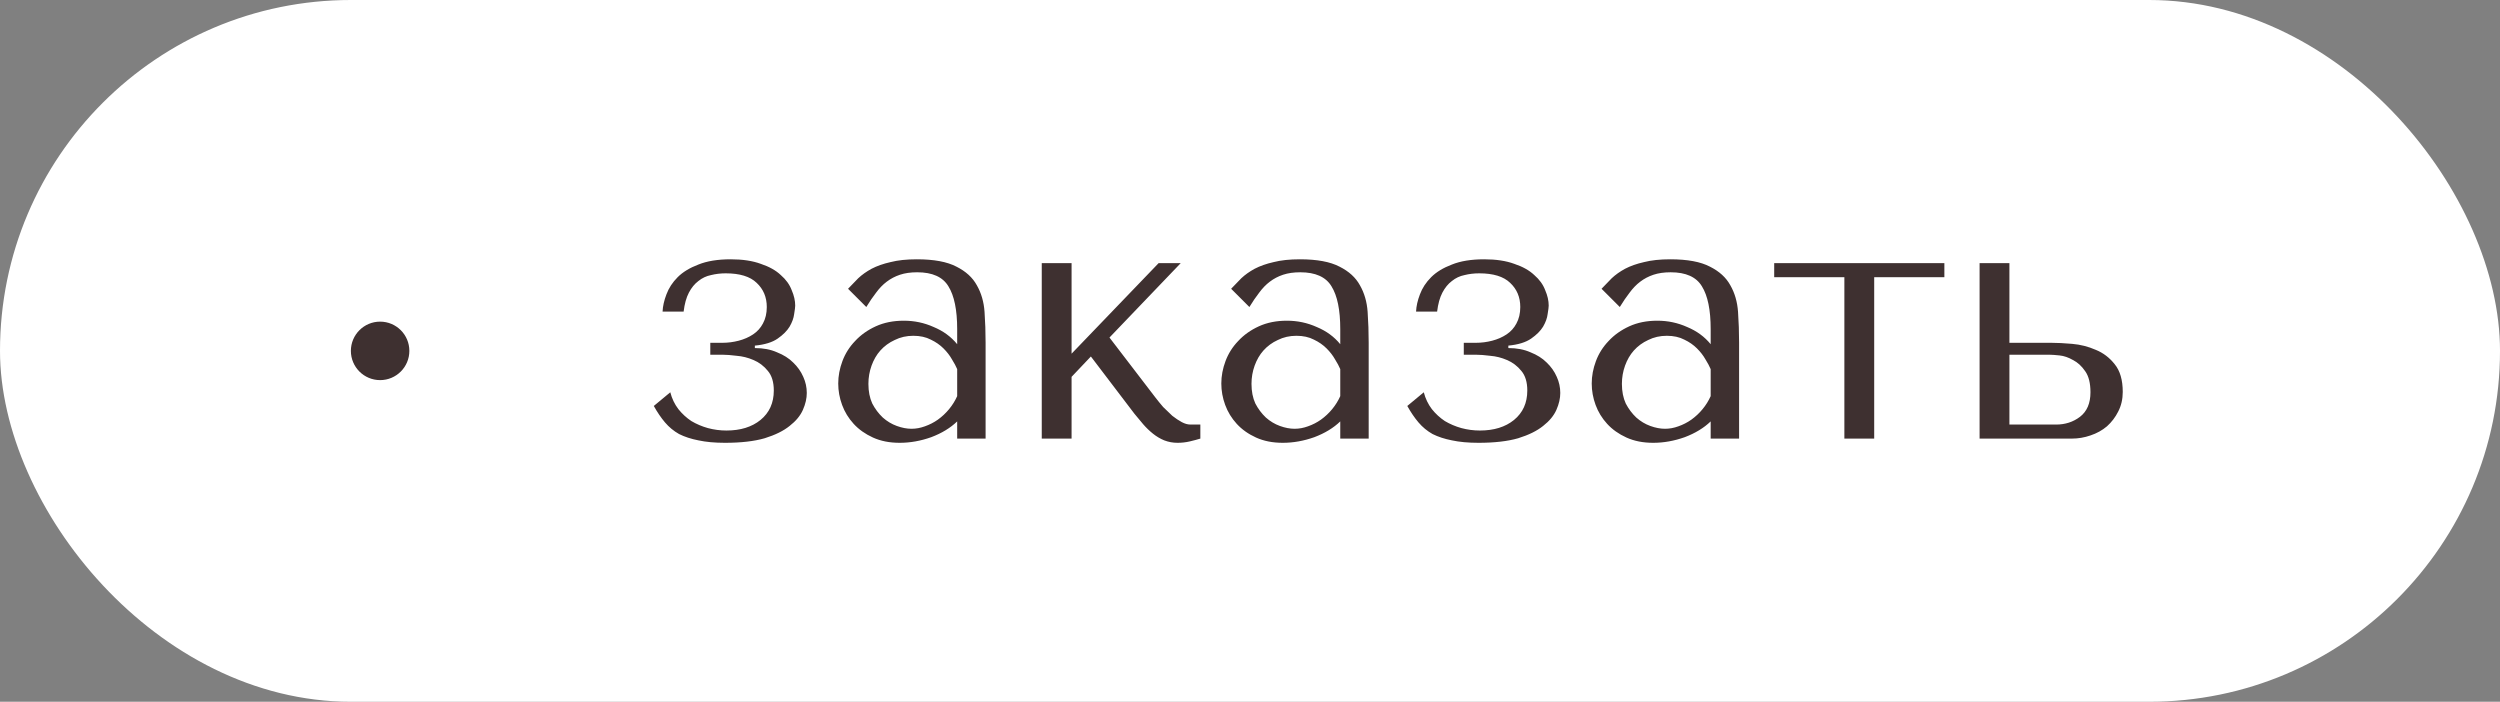
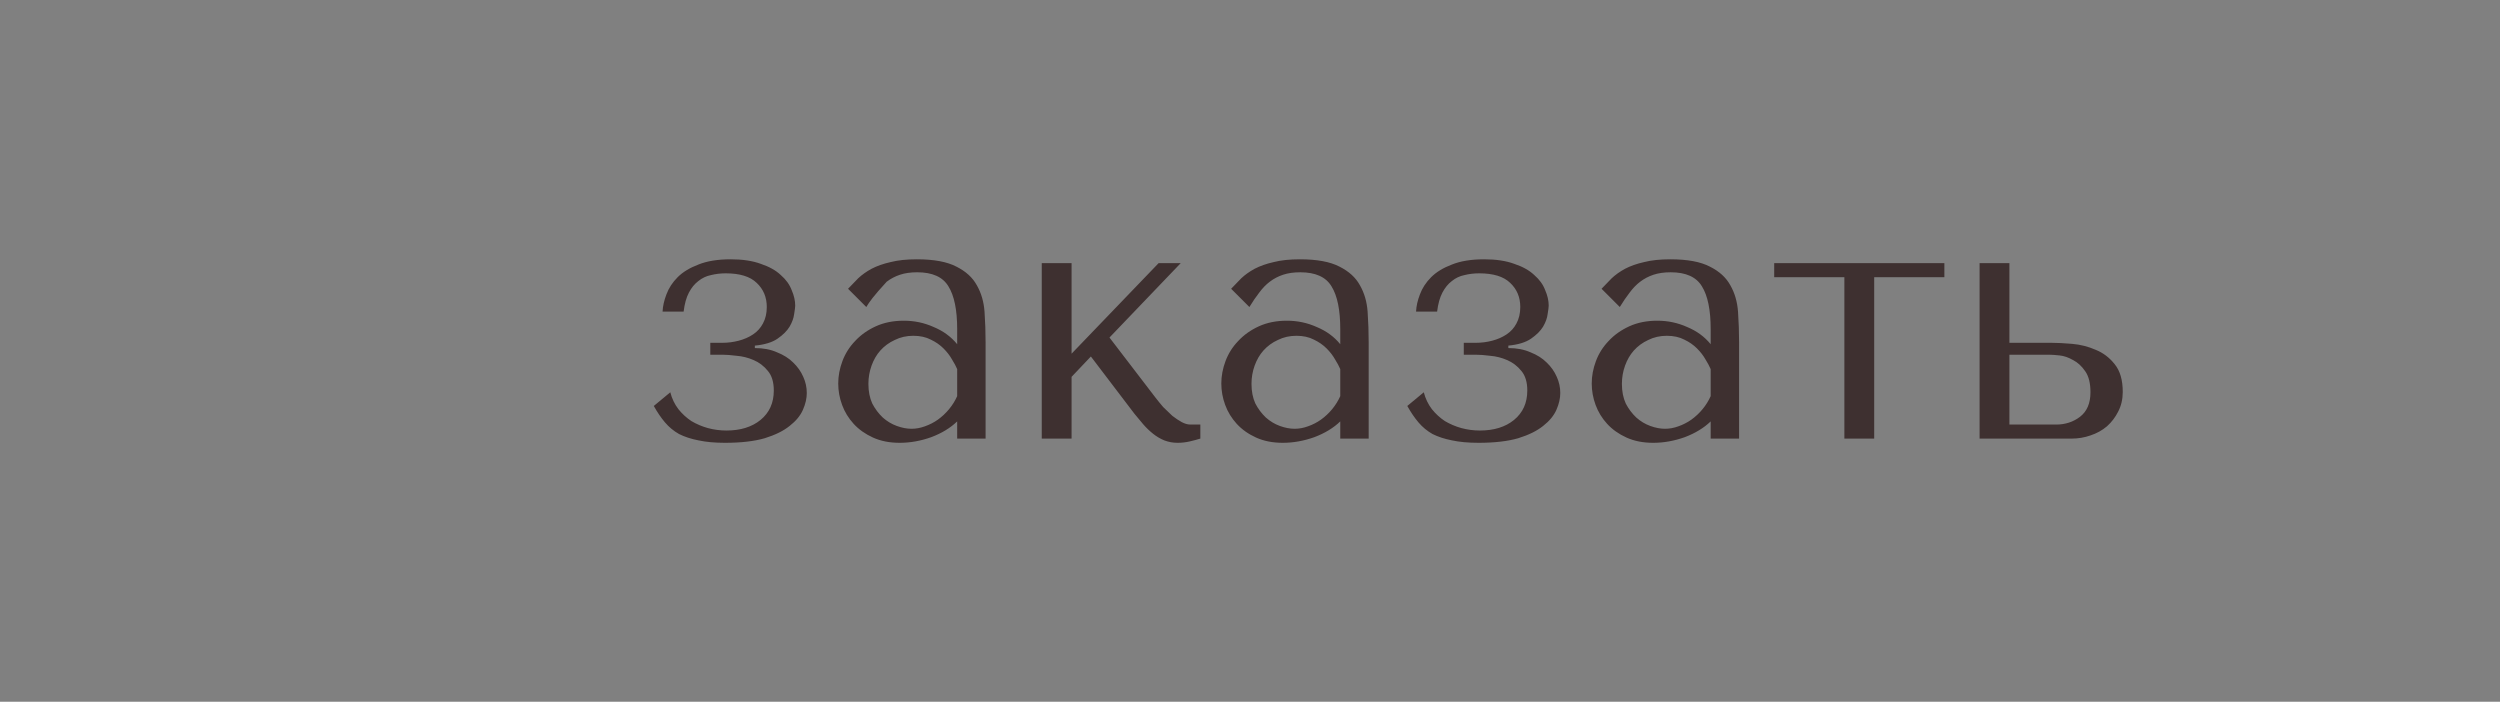
<svg xmlns="http://www.w3.org/2000/svg" width="171" height="48" viewBox="0 0 171 48" fill="none">
  <rect x="0" y="0" width="171" height="48" fill="#808080" stroke="none" />
-   <rect width="171" height="48" rx="24" fill="white" />
-   <circle cx="26" cy="24" r="2" fill="#3E3030" />
-   <path d="M49.64 18.696C49.288 18.696 48.952 18.736 48.632 18.816C48.312 18.88 48.024 19.016 47.768 19.224C47.512 19.416 47.296 19.68 47.12 20.016C46.944 20.352 46.824 20.784 46.76 21.312H45.32C45.336 20.944 45.424 20.552 45.584 20.136C45.744 19.704 46 19.312 46.352 18.96C46.704 18.608 47.176 18.32 47.768 18.096C48.36 17.856 49.096 17.736 49.976 17.736C50.792 17.736 51.48 17.84 52.04 18.048C52.616 18.24 53.072 18.496 53.408 18.816C53.76 19.12 54.008 19.464 54.152 19.848C54.312 20.216 54.392 20.568 54.392 20.904C54.392 21 54.368 21.192 54.32 21.48C54.288 21.752 54.184 22.04 54.008 22.344C53.832 22.632 53.56 22.904 53.192 23.16C52.824 23.416 52.304 23.576 51.632 23.64V23.808C52.208 23.808 52.712 23.904 53.144 24.096C53.592 24.272 53.96 24.504 54.248 24.792C54.552 25.08 54.784 25.408 54.944 25.776C55.104 26.128 55.184 26.496 55.184 26.88C55.184 27.248 55.096 27.632 54.92 28.032C54.744 28.432 54.44 28.8 54.008 29.136C53.592 29.472 53.024 29.752 52.304 29.976C51.584 30.184 50.68 30.288 49.592 30.288C48.888 30.288 48.28 30.232 47.768 30.12C47.272 30.024 46.832 29.88 46.448 29.688C46.08 29.48 45.76 29.216 45.488 28.896C45.216 28.576 44.96 28.2 44.72 27.768L45.848 26.832C45.96 27.264 46.144 27.648 46.4 27.984C46.656 28.304 46.952 28.576 47.288 28.8C47.64 29.008 48.016 29.168 48.416 29.28C48.832 29.392 49.256 29.448 49.688 29.448C50.648 29.448 51.424 29.208 52.016 28.728C52.624 28.232 52.928 27.56 52.928 26.712C52.928 26.136 52.792 25.688 52.52 25.368C52.248 25.032 51.92 24.784 51.536 24.624C51.168 24.464 50.784 24.368 50.384 24.336C50 24.288 49.688 24.264 49.448 24.264H48.584V23.448H49.4C49.784 23.448 50.16 23.4 50.528 23.304C50.896 23.208 51.224 23.064 51.512 22.872C51.8 22.68 52.024 22.432 52.184 22.128C52.36 21.808 52.448 21.432 52.448 21C52.448 20.328 52.216 19.776 51.752 19.344C51.304 18.912 50.6 18.696 49.64 18.696ZM62.711 17.736C63.879 17.736 64.783 17.904 65.423 18.24C66.063 18.56 66.527 18.984 66.815 19.512C67.119 20.04 67.295 20.648 67.343 21.336C67.391 22.024 67.415 22.728 67.415 23.448V30H65.471V28.824C65.007 29.272 64.415 29.632 63.695 29.904C62.975 30.16 62.255 30.288 61.535 30.288C60.847 30.288 60.239 30.168 59.711 29.928C59.183 29.688 58.743 29.376 58.391 28.992C58.039 28.608 57.775 28.176 57.599 27.696C57.423 27.216 57.335 26.728 57.335 26.232C57.335 25.72 57.431 25.208 57.623 24.696C57.815 24.184 58.103 23.728 58.487 23.328C58.871 22.912 59.343 22.576 59.903 22.32C60.463 22.064 61.103 21.936 61.823 21.936C62.543 21.936 63.223 22.08 63.863 22.368C64.519 22.64 65.055 23.032 65.471 23.544V22.512C65.471 21.2 65.271 20.224 64.871 19.584C64.487 18.944 63.775 18.624 62.735 18.624C62.287 18.624 61.895 18.68 61.559 18.792C61.223 18.904 60.919 19.064 60.647 19.272C60.391 19.464 60.151 19.712 59.927 20.016C59.703 20.304 59.479 20.632 59.255 21L58.007 19.752C58.231 19.512 58.463 19.272 58.703 19.032C58.959 18.792 59.263 18.576 59.615 18.384C59.983 18.192 60.415 18.04 60.911 17.928C61.407 17.8 62.007 17.736 62.711 17.736ZM65.471 25.248C65.391 25.056 65.271 24.832 65.111 24.576C64.967 24.32 64.775 24.072 64.535 23.832C64.295 23.592 64.007 23.392 63.671 23.232C63.335 23.056 62.935 22.968 62.471 22.968C62.007 22.968 61.583 23.064 61.199 23.256C60.815 23.432 60.487 23.672 60.215 23.976C59.959 24.264 59.759 24.608 59.615 25.008C59.471 25.408 59.399 25.824 59.399 26.256C59.399 26.768 59.487 27.216 59.663 27.6C59.855 27.968 60.095 28.288 60.383 28.56C60.671 28.816 60.991 29.008 61.343 29.136C61.695 29.264 62.031 29.328 62.351 29.328C62.655 29.328 62.959 29.272 63.263 29.16C63.583 29.048 63.879 28.896 64.151 28.704C64.439 28.496 64.695 28.256 64.919 27.984C65.143 27.712 65.327 27.416 65.471 27.096V25.248ZM73.296 24.192L79.248 18H80.76L75.888 23.088L79.032 27.192C79.192 27.4 79.368 27.616 79.56 27.84C79.768 28.048 79.976 28.248 80.184 28.44C80.408 28.616 80.624 28.76 80.832 28.872C81.04 28.984 81.24 29.04 81.432 29.04H82.104V30C81.896 30.064 81.656 30.128 81.384 30.192C81.112 30.256 80.832 30.288 80.544 30.288C80.224 30.288 79.92 30.232 79.632 30.12C79.36 30.008 79.104 29.856 78.864 29.664C78.624 29.472 78.4 29.256 78.192 29.016C77.984 28.776 77.784 28.536 77.592 28.296L74.616 24.384L73.296 25.776V30H71.256V18H73.296V24.192ZM88.914 17.736C90.082 17.736 90.986 17.904 91.626 18.24C92.266 18.56 92.73 18.984 93.018 19.512C93.322 20.04 93.498 20.648 93.546 21.336C93.594 22.024 93.618 22.728 93.618 23.448V30H91.674V28.824C91.21 29.272 90.618 29.632 89.898 29.904C89.178 30.16 88.458 30.288 87.738 30.288C87.05 30.288 86.442 30.168 85.914 29.928C85.386 29.688 84.946 29.376 84.594 28.992C84.242 28.608 83.978 28.176 83.802 27.696C83.626 27.216 83.538 26.728 83.538 26.232C83.538 25.72 83.634 25.208 83.826 24.696C84.018 24.184 84.306 23.728 84.69 23.328C85.074 22.912 85.546 22.576 86.106 22.32C86.666 22.064 87.306 21.936 88.026 21.936C88.746 21.936 89.426 22.08 90.066 22.368C90.722 22.64 91.258 23.032 91.674 23.544V22.512C91.674 21.2 91.474 20.224 91.074 19.584C90.69 18.944 89.978 18.624 88.938 18.624C88.49 18.624 88.098 18.68 87.762 18.792C87.426 18.904 87.122 19.064 86.85 19.272C86.594 19.464 86.354 19.712 86.13 20.016C85.906 20.304 85.682 20.632 85.458 21L84.21 19.752C84.434 19.512 84.666 19.272 84.906 19.032C85.162 18.792 85.466 18.576 85.818 18.384C86.186 18.192 86.618 18.04 87.114 17.928C87.61 17.8 88.21 17.736 88.914 17.736ZM91.674 25.248C91.594 25.056 91.474 24.832 91.314 24.576C91.17 24.32 90.978 24.072 90.738 23.832C90.498 23.592 90.21 23.392 89.874 23.232C89.538 23.056 89.138 22.968 88.674 22.968C88.21 22.968 87.786 23.064 87.402 23.256C87.018 23.432 86.69 23.672 86.418 23.976C86.162 24.264 85.962 24.608 85.818 25.008C85.674 25.408 85.602 25.824 85.602 26.256C85.602 26.768 85.69 27.216 85.866 27.6C86.058 27.968 86.298 28.288 86.586 28.56C86.874 28.816 87.194 29.008 87.546 29.136C87.898 29.264 88.234 29.328 88.554 29.328C88.858 29.328 89.162 29.272 89.466 29.16C89.786 29.048 90.082 28.896 90.354 28.704C90.642 28.496 90.898 28.256 91.122 27.984C91.346 27.712 91.53 27.416 91.674 27.096V25.248ZM101.179 18.696C100.827 18.696 100.491 18.736 100.171 18.816C99.851 18.88 99.563 19.016 99.307 19.224C99.051 19.416 98.835 19.68 98.659 20.016C98.483 20.352 98.363 20.784 98.299 21.312H96.859C96.875 20.944 96.963 20.552 97.123 20.136C97.283 19.704 97.539 19.312 97.891 18.96C98.243 18.608 98.715 18.32 99.307 18.096C99.899 17.856 100.635 17.736 101.515 17.736C102.331 17.736 103.019 17.84 103.579 18.048C104.155 18.24 104.611 18.496 104.947 18.816C105.299 19.12 105.547 19.464 105.691 19.848C105.851 20.216 105.931 20.568 105.931 20.904C105.931 21 105.907 21.192 105.859 21.48C105.827 21.752 105.723 22.04 105.547 22.344C105.371 22.632 105.099 22.904 104.731 23.16C104.363 23.416 103.843 23.576 103.171 23.64V23.808C103.747 23.808 104.251 23.904 104.683 24.096C105.131 24.272 105.499 24.504 105.787 24.792C106.091 25.08 106.323 25.408 106.483 25.776C106.643 26.128 106.723 26.496 106.723 26.88C106.723 27.248 106.635 27.632 106.459 28.032C106.283 28.432 105.979 28.8 105.547 29.136C105.131 29.472 104.563 29.752 103.843 29.976C103.123 30.184 102.219 30.288 101.131 30.288C100.427 30.288 99.819 30.232 99.307 30.12C98.811 30.024 98.371 29.88 97.987 29.688C97.619 29.48 97.299 29.216 97.027 28.896C96.755 28.576 96.499 28.2 96.259 27.768L97.387 26.832C97.499 27.264 97.683 27.648 97.939 27.984C98.195 28.304 98.491 28.576 98.827 28.8C99.179 29.008 99.555 29.168 99.955 29.28C100.371 29.392 100.795 29.448 101.227 29.448C102.187 29.448 102.963 29.208 103.555 28.728C104.163 28.232 104.467 27.56 104.467 26.712C104.467 26.136 104.331 25.688 104.059 25.368C103.787 25.032 103.459 24.784 103.075 24.624C102.707 24.464 102.323 24.368 101.923 24.336C101.539 24.288 101.227 24.264 100.987 24.264H100.123V23.448H100.939C101.323 23.448 101.699 23.4 102.067 23.304C102.435 23.208 102.763 23.064 103.051 22.872C103.339 22.68 103.563 22.432 103.723 22.128C103.899 21.808 103.987 21.432 103.987 21C103.987 20.328 103.755 19.776 103.291 19.344C102.843 18.912 102.139 18.696 101.179 18.696ZM114.25 17.736C115.418 17.736 116.322 17.904 116.962 18.24C117.602 18.56 118.066 18.984 118.354 19.512C118.658 20.04 118.834 20.648 118.882 21.336C118.93 22.024 118.954 22.728 118.954 23.448V30H117.01V28.824C116.546 29.272 115.954 29.632 115.234 29.904C114.514 30.16 113.794 30.288 113.074 30.288C112.386 30.288 111.778 30.168 111.25 29.928C110.722 29.688 110.282 29.376 109.93 28.992C109.578 28.608 109.314 28.176 109.138 27.696C108.962 27.216 108.874 26.728 108.874 26.232C108.874 25.72 108.97 25.208 109.162 24.696C109.354 24.184 109.642 23.728 110.026 23.328C110.41 22.912 110.882 22.576 111.442 22.32C112.002 22.064 112.642 21.936 113.362 21.936C114.082 21.936 114.762 22.08 115.402 22.368C116.058 22.64 116.594 23.032 117.01 23.544V22.512C117.01 21.2 116.81 20.224 116.41 19.584C116.026 18.944 115.314 18.624 114.274 18.624C113.826 18.624 113.434 18.68 113.098 18.792C112.762 18.904 112.458 19.064 112.186 19.272C111.93 19.464 111.69 19.712 111.466 20.016C111.242 20.304 111.018 20.632 110.794 21L109.546 19.752C109.77 19.512 110.002 19.272 110.242 19.032C110.498 18.792 110.802 18.576 111.154 18.384C111.522 18.192 111.954 18.04 112.45 17.928C112.946 17.8 113.546 17.736 114.25 17.736ZM117.01 25.248C116.93 25.056 116.81 24.832 116.65 24.576C116.506 24.32 116.314 24.072 116.074 23.832C115.834 23.592 115.546 23.392 115.21 23.232C114.874 23.056 114.474 22.968 114.01 22.968C113.546 22.968 113.122 23.064 112.738 23.256C112.354 23.432 112.026 23.672 111.754 23.976C111.498 24.264 111.298 24.608 111.154 25.008C111.01 25.408 110.938 25.824 110.938 26.256C110.938 26.768 111.026 27.216 111.202 27.6C111.394 27.968 111.634 28.288 111.922 28.56C112.21 28.816 112.53 29.008 112.882 29.136C113.234 29.264 113.57 29.328 113.89 29.328C114.194 29.328 114.498 29.272 114.802 29.16C115.122 29.048 115.418 28.896 115.69 28.704C115.978 28.496 116.234 28.256 116.458 27.984C116.682 27.712 116.866 27.416 117.01 27.096V25.248ZM126.155 30V18.96H121.355V18H132.995V18.96H128.195V30H126.155ZM135.404 18H137.444V23.448H140.324C140.708 23.448 141.18 23.472 141.74 23.52C142.3 23.568 142.836 23.704 143.348 23.928C143.86 24.136 144.292 24.464 144.644 24.912C145.012 25.36 145.196 25.992 145.196 26.808C145.196 27.304 145.092 27.752 144.884 28.152C144.692 28.536 144.436 28.872 144.116 29.16C143.796 29.432 143.42 29.64 142.988 29.784C142.572 29.928 142.148 30 141.716 30H135.404V18ZM137.444 29.04H140.636C141.26 29.04 141.804 28.864 142.268 28.512C142.748 28.144 142.988 27.584 142.988 26.832C142.988 26.208 142.868 25.728 142.628 25.392C142.388 25.04 142.108 24.784 141.788 24.624C141.484 24.448 141.18 24.344 140.876 24.312C140.572 24.28 140.348 24.264 140.204 24.264H137.444V29.04Z" fill="#3E3030" />
+   <path d="M49.64 18.696C49.288 18.696 48.952 18.736 48.632 18.816C48.312 18.88 48.024 19.016 47.768 19.224C47.512 19.416 47.296 19.68 47.12 20.016C46.944 20.352 46.824 20.784 46.76 21.312H45.32C45.336 20.944 45.424 20.552 45.584 20.136C45.744 19.704 46 19.312 46.352 18.96C46.704 18.608 47.176 18.32 47.768 18.096C48.36 17.856 49.096 17.736 49.976 17.736C50.792 17.736 51.48 17.84 52.04 18.048C52.616 18.24 53.072 18.496 53.408 18.816C53.76 19.12 54.008 19.464 54.152 19.848C54.312 20.216 54.392 20.568 54.392 20.904C54.392 21 54.368 21.192 54.32 21.48C54.288 21.752 54.184 22.04 54.008 22.344C53.832 22.632 53.56 22.904 53.192 23.16C52.824 23.416 52.304 23.576 51.632 23.64V23.808C52.208 23.808 52.712 23.904 53.144 24.096C53.592 24.272 53.96 24.504 54.248 24.792C54.552 25.08 54.784 25.408 54.944 25.776C55.104 26.128 55.184 26.496 55.184 26.88C55.184 27.248 55.096 27.632 54.92 28.032C54.744 28.432 54.44 28.8 54.008 29.136C53.592 29.472 53.024 29.752 52.304 29.976C51.584 30.184 50.68 30.288 49.592 30.288C48.888 30.288 48.28 30.232 47.768 30.12C47.272 30.024 46.832 29.88 46.448 29.688C46.08 29.48 45.76 29.216 45.488 28.896C45.216 28.576 44.96 28.2 44.72 27.768L45.848 26.832C45.96 27.264 46.144 27.648 46.4 27.984C46.656 28.304 46.952 28.576 47.288 28.8C47.64 29.008 48.016 29.168 48.416 29.28C48.832 29.392 49.256 29.448 49.688 29.448C50.648 29.448 51.424 29.208 52.016 28.728C52.624 28.232 52.928 27.56 52.928 26.712C52.928 26.136 52.792 25.688 52.52 25.368C52.248 25.032 51.92 24.784 51.536 24.624C51.168 24.464 50.784 24.368 50.384 24.336C50 24.288 49.688 24.264 49.448 24.264H48.584V23.448H49.4C49.784 23.448 50.16 23.4 50.528 23.304C50.896 23.208 51.224 23.064 51.512 22.872C51.8 22.68 52.024 22.432 52.184 22.128C52.36 21.808 52.448 21.432 52.448 21C52.448 20.328 52.216 19.776 51.752 19.344C51.304 18.912 50.6 18.696 49.64 18.696ZM62.711 17.736C63.879 17.736 64.783 17.904 65.423 18.24C66.063 18.56 66.527 18.984 66.815 19.512C67.119 20.04 67.295 20.648 67.343 21.336C67.391 22.024 67.415 22.728 67.415 23.448V30H65.471V28.824C65.007 29.272 64.415 29.632 63.695 29.904C62.975 30.16 62.255 30.288 61.535 30.288C60.847 30.288 60.239 30.168 59.711 29.928C59.183 29.688 58.743 29.376 58.391 28.992C58.039 28.608 57.775 28.176 57.599 27.696C57.423 27.216 57.335 26.728 57.335 26.232C57.335 25.72 57.431 25.208 57.623 24.696C57.815 24.184 58.103 23.728 58.487 23.328C58.871 22.912 59.343 22.576 59.903 22.32C60.463 22.064 61.103 21.936 61.823 21.936C62.543 21.936 63.223 22.08 63.863 22.368C64.519 22.64 65.055 23.032 65.471 23.544V22.512C65.471 21.2 65.271 20.224 64.871 19.584C64.487 18.944 63.775 18.624 62.735 18.624C62.287 18.624 61.895 18.68 61.559 18.792C61.223 18.904 60.919 19.064 60.647 19.272C59.703 20.304 59.479 20.632 59.255 21L58.007 19.752C58.231 19.512 58.463 19.272 58.703 19.032C58.959 18.792 59.263 18.576 59.615 18.384C59.983 18.192 60.415 18.04 60.911 17.928C61.407 17.8 62.007 17.736 62.711 17.736ZM65.471 25.248C65.391 25.056 65.271 24.832 65.111 24.576C64.967 24.32 64.775 24.072 64.535 23.832C64.295 23.592 64.007 23.392 63.671 23.232C63.335 23.056 62.935 22.968 62.471 22.968C62.007 22.968 61.583 23.064 61.199 23.256C60.815 23.432 60.487 23.672 60.215 23.976C59.959 24.264 59.759 24.608 59.615 25.008C59.471 25.408 59.399 25.824 59.399 26.256C59.399 26.768 59.487 27.216 59.663 27.6C59.855 27.968 60.095 28.288 60.383 28.56C60.671 28.816 60.991 29.008 61.343 29.136C61.695 29.264 62.031 29.328 62.351 29.328C62.655 29.328 62.959 29.272 63.263 29.16C63.583 29.048 63.879 28.896 64.151 28.704C64.439 28.496 64.695 28.256 64.919 27.984C65.143 27.712 65.327 27.416 65.471 27.096V25.248ZM73.296 24.192L79.248 18H80.76L75.888 23.088L79.032 27.192C79.192 27.4 79.368 27.616 79.56 27.84C79.768 28.048 79.976 28.248 80.184 28.44C80.408 28.616 80.624 28.76 80.832 28.872C81.04 28.984 81.24 29.04 81.432 29.04H82.104V30C81.896 30.064 81.656 30.128 81.384 30.192C81.112 30.256 80.832 30.288 80.544 30.288C80.224 30.288 79.92 30.232 79.632 30.12C79.36 30.008 79.104 29.856 78.864 29.664C78.624 29.472 78.4 29.256 78.192 29.016C77.984 28.776 77.784 28.536 77.592 28.296L74.616 24.384L73.296 25.776V30H71.256V18H73.296V24.192ZM88.914 17.736C90.082 17.736 90.986 17.904 91.626 18.24C92.266 18.56 92.73 18.984 93.018 19.512C93.322 20.04 93.498 20.648 93.546 21.336C93.594 22.024 93.618 22.728 93.618 23.448V30H91.674V28.824C91.21 29.272 90.618 29.632 89.898 29.904C89.178 30.16 88.458 30.288 87.738 30.288C87.05 30.288 86.442 30.168 85.914 29.928C85.386 29.688 84.946 29.376 84.594 28.992C84.242 28.608 83.978 28.176 83.802 27.696C83.626 27.216 83.538 26.728 83.538 26.232C83.538 25.72 83.634 25.208 83.826 24.696C84.018 24.184 84.306 23.728 84.69 23.328C85.074 22.912 85.546 22.576 86.106 22.32C86.666 22.064 87.306 21.936 88.026 21.936C88.746 21.936 89.426 22.08 90.066 22.368C90.722 22.64 91.258 23.032 91.674 23.544V22.512C91.674 21.2 91.474 20.224 91.074 19.584C90.69 18.944 89.978 18.624 88.938 18.624C88.49 18.624 88.098 18.68 87.762 18.792C87.426 18.904 87.122 19.064 86.85 19.272C86.594 19.464 86.354 19.712 86.13 20.016C85.906 20.304 85.682 20.632 85.458 21L84.21 19.752C84.434 19.512 84.666 19.272 84.906 19.032C85.162 18.792 85.466 18.576 85.818 18.384C86.186 18.192 86.618 18.04 87.114 17.928C87.61 17.8 88.21 17.736 88.914 17.736ZM91.674 25.248C91.594 25.056 91.474 24.832 91.314 24.576C91.17 24.32 90.978 24.072 90.738 23.832C90.498 23.592 90.21 23.392 89.874 23.232C89.538 23.056 89.138 22.968 88.674 22.968C88.21 22.968 87.786 23.064 87.402 23.256C87.018 23.432 86.69 23.672 86.418 23.976C86.162 24.264 85.962 24.608 85.818 25.008C85.674 25.408 85.602 25.824 85.602 26.256C85.602 26.768 85.69 27.216 85.866 27.6C86.058 27.968 86.298 28.288 86.586 28.56C86.874 28.816 87.194 29.008 87.546 29.136C87.898 29.264 88.234 29.328 88.554 29.328C88.858 29.328 89.162 29.272 89.466 29.16C89.786 29.048 90.082 28.896 90.354 28.704C90.642 28.496 90.898 28.256 91.122 27.984C91.346 27.712 91.53 27.416 91.674 27.096V25.248ZM101.179 18.696C100.827 18.696 100.491 18.736 100.171 18.816C99.851 18.88 99.563 19.016 99.307 19.224C99.051 19.416 98.835 19.68 98.659 20.016C98.483 20.352 98.363 20.784 98.299 21.312H96.859C96.875 20.944 96.963 20.552 97.123 20.136C97.283 19.704 97.539 19.312 97.891 18.96C98.243 18.608 98.715 18.32 99.307 18.096C99.899 17.856 100.635 17.736 101.515 17.736C102.331 17.736 103.019 17.84 103.579 18.048C104.155 18.24 104.611 18.496 104.947 18.816C105.299 19.12 105.547 19.464 105.691 19.848C105.851 20.216 105.931 20.568 105.931 20.904C105.931 21 105.907 21.192 105.859 21.48C105.827 21.752 105.723 22.04 105.547 22.344C105.371 22.632 105.099 22.904 104.731 23.16C104.363 23.416 103.843 23.576 103.171 23.64V23.808C103.747 23.808 104.251 23.904 104.683 24.096C105.131 24.272 105.499 24.504 105.787 24.792C106.091 25.08 106.323 25.408 106.483 25.776C106.643 26.128 106.723 26.496 106.723 26.88C106.723 27.248 106.635 27.632 106.459 28.032C106.283 28.432 105.979 28.8 105.547 29.136C105.131 29.472 104.563 29.752 103.843 29.976C103.123 30.184 102.219 30.288 101.131 30.288C100.427 30.288 99.819 30.232 99.307 30.12C98.811 30.024 98.371 29.88 97.987 29.688C97.619 29.48 97.299 29.216 97.027 28.896C96.755 28.576 96.499 28.2 96.259 27.768L97.387 26.832C97.499 27.264 97.683 27.648 97.939 27.984C98.195 28.304 98.491 28.576 98.827 28.8C99.179 29.008 99.555 29.168 99.955 29.28C100.371 29.392 100.795 29.448 101.227 29.448C102.187 29.448 102.963 29.208 103.555 28.728C104.163 28.232 104.467 27.56 104.467 26.712C104.467 26.136 104.331 25.688 104.059 25.368C103.787 25.032 103.459 24.784 103.075 24.624C102.707 24.464 102.323 24.368 101.923 24.336C101.539 24.288 101.227 24.264 100.987 24.264H100.123V23.448H100.939C101.323 23.448 101.699 23.4 102.067 23.304C102.435 23.208 102.763 23.064 103.051 22.872C103.339 22.68 103.563 22.432 103.723 22.128C103.899 21.808 103.987 21.432 103.987 21C103.987 20.328 103.755 19.776 103.291 19.344C102.843 18.912 102.139 18.696 101.179 18.696ZM114.25 17.736C115.418 17.736 116.322 17.904 116.962 18.24C117.602 18.56 118.066 18.984 118.354 19.512C118.658 20.04 118.834 20.648 118.882 21.336C118.93 22.024 118.954 22.728 118.954 23.448V30H117.01V28.824C116.546 29.272 115.954 29.632 115.234 29.904C114.514 30.16 113.794 30.288 113.074 30.288C112.386 30.288 111.778 30.168 111.25 29.928C110.722 29.688 110.282 29.376 109.93 28.992C109.578 28.608 109.314 28.176 109.138 27.696C108.962 27.216 108.874 26.728 108.874 26.232C108.874 25.72 108.97 25.208 109.162 24.696C109.354 24.184 109.642 23.728 110.026 23.328C110.41 22.912 110.882 22.576 111.442 22.32C112.002 22.064 112.642 21.936 113.362 21.936C114.082 21.936 114.762 22.08 115.402 22.368C116.058 22.64 116.594 23.032 117.01 23.544V22.512C117.01 21.2 116.81 20.224 116.41 19.584C116.026 18.944 115.314 18.624 114.274 18.624C113.826 18.624 113.434 18.68 113.098 18.792C112.762 18.904 112.458 19.064 112.186 19.272C111.93 19.464 111.69 19.712 111.466 20.016C111.242 20.304 111.018 20.632 110.794 21L109.546 19.752C109.77 19.512 110.002 19.272 110.242 19.032C110.498 18.792 110.802 18.576 111.154 18.384C111.522 18.192 111.954 18.04 112.45 17.928C112.946 17.8 113.546 17.736 114.25 17.736ZM117.01 25.248C116.93 25.056 116.81 24.832 116.65 24.576C116.506 24.32 116.314 24.072 116.074 23.832C115.834 23.592 115.546 23.392 115.21 23.232C114.874 23.056 114.474 22.968 114.01 22.968C113.546 22.968 113.122 23.064 112.738 23.256C112.354 23.432 112.026 23.672 111.754 23.976C111.498 24.264 111.298 24.608 111.154 25.008C111.01 25.408 110.938 25.824 110.938 26.256C110.938 26.768 111.026 27.216 111.202 27.6C111.394 27.968 111.634 28.288 111.922 28.56C112.21 28.816 112.53 29.008 112.882 29.136C113.234 29.264 113.57 29.328 113.89 29.328C114.194 29.328 114.498 29.272 114.802 29.16C115.122 29.048 115.418 28.896 115.69 28.704C115.978 28.496 116.234 28.256 116.458 27.984C116.682 27.712 116.866 27.416 117.01 27.096V25.248ZM126.155 30V18.96H121.355V18H132.995V18.96H128.195V30H126.155ZM135.404 18H137.444V23.448H140.324C140.708 23.448 141.18 23.472 141.74 23.52C142.3 23.568 142.836 23.704 143.348 23.928C143.86 24.136 144.292 24.464 144.644 24.912C145.012 25.36 145.196 25.992 145.196 26.808C145.196 27.304 145.092 27.752 144.884 28.152C144.692 28.536 144.436 28.872 144.116 29.16C143.796 29.432 143.42 29.64 142.988 29.784C142.572 29.928 142.148 30 141.716 30H135.404V18ZM137.444 29.04H140.636C141.26 29.04 141.804 28.864 142.268 28.512C142.748 28.144 142.988 27.584 142.988 26.832C142.988 26.208 142.868 25.728 142.628 25.392C142.388 25.04 142.108 24.784 141.788 24.624C141.484 24.448 141.18 24.344 140.876 24.312C140.572 24.28 140.348 24.264 140.204 24.264H137.444V29.04Z" fill="#3E3030" />
</svg>